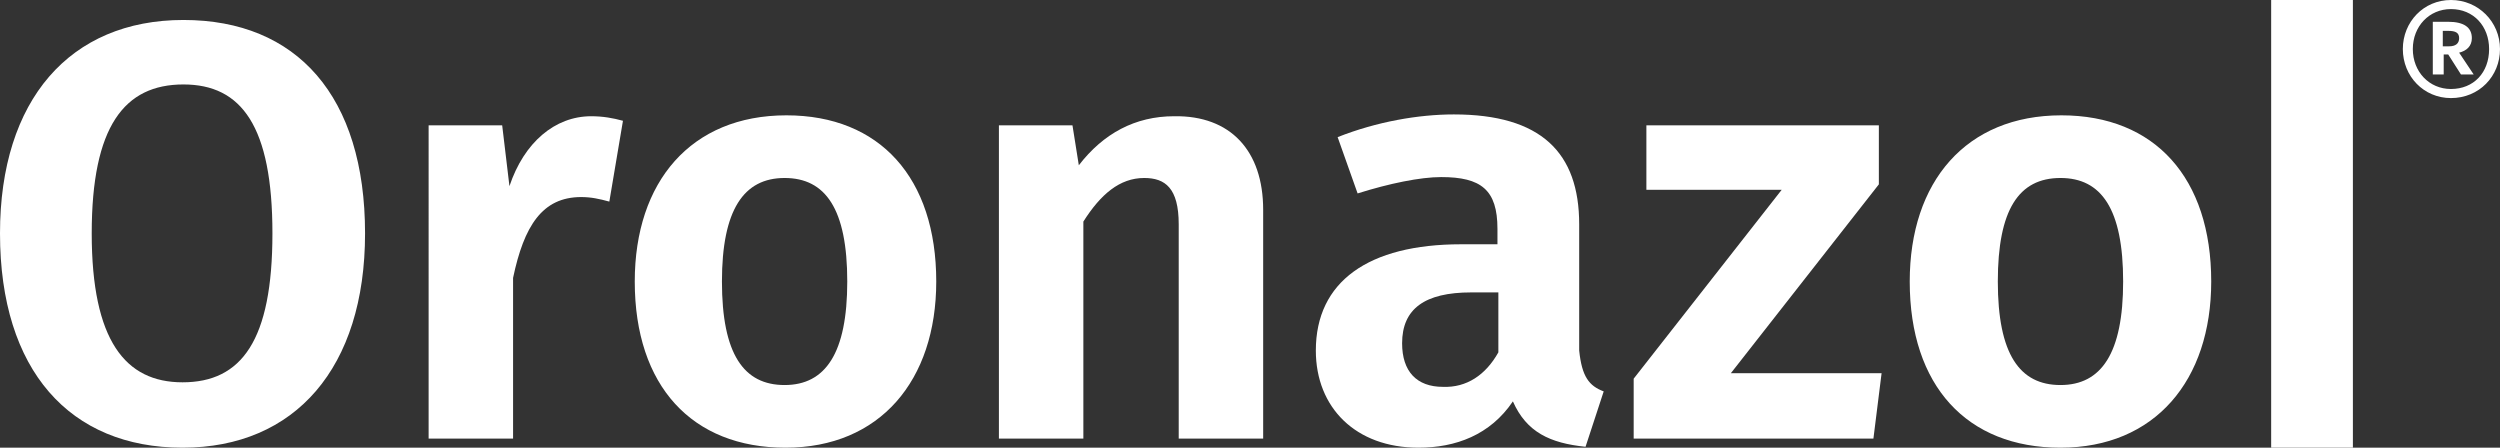
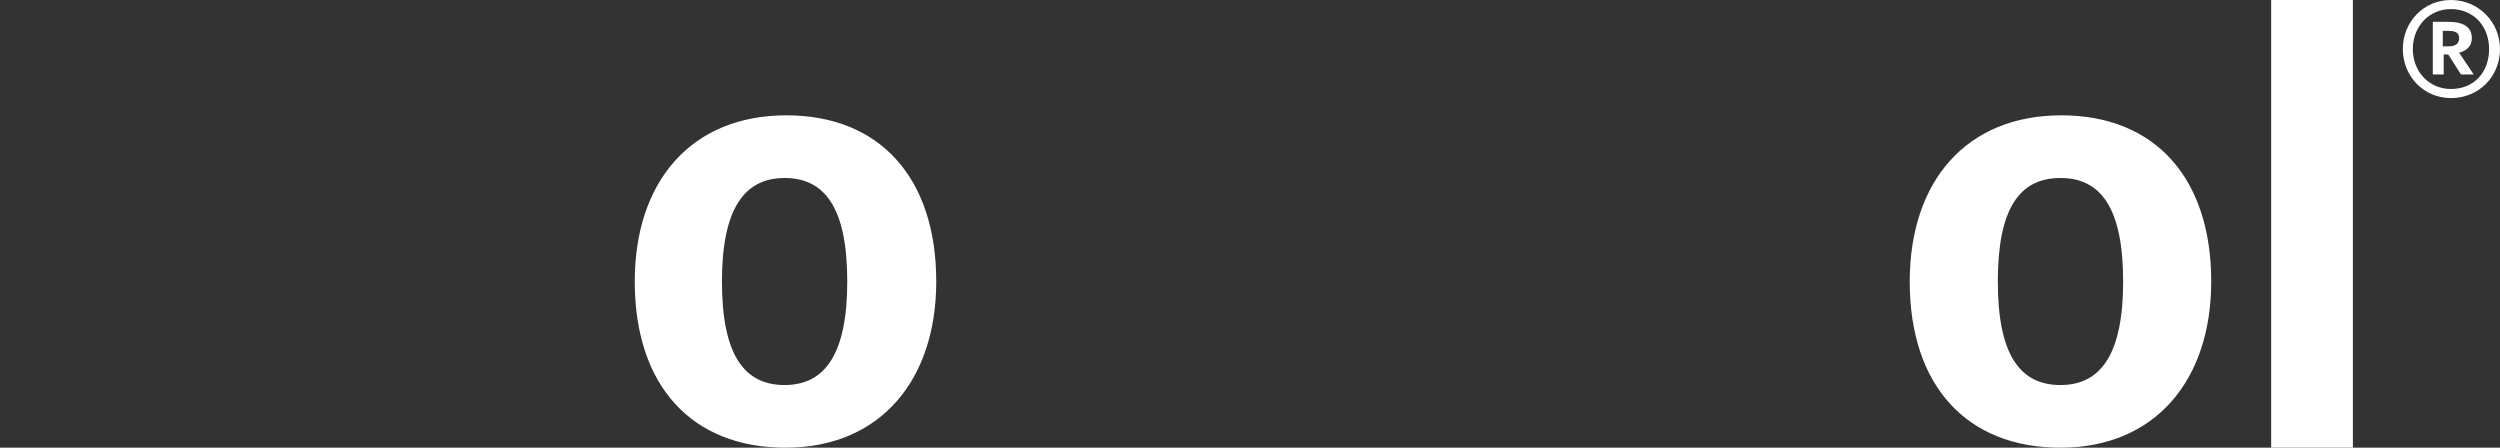
<svg xmlns="http://www.w3.org/2000/svg" version="1.1" id="Layer_1" x="0px" y="0px" viewBox="0 0 275.3 49.3" style="enable-background:new 0 0 275.3 49.3;" xml:space="preserve">
  <rect x="0" y="0" width="275.3" height="49.3" fill="#333333" stroke="none" />
  <style type="text/css">
	.st0{fill:#FFFFFF;}
	.st1{enable-background:new    ;}
</style>
  <g>
    <g>
      <path class="st0" d="M275.3,5.4c0,3-2.3,5.4-5.4,5.4c-3,0-5.3-2.4-5.3-5.4c0-3,2.3-5.4,5.3-5.4C272.9,0,275.3,2.4,275.3,5.4z     M274.1,5.4c0-2.5-1.7-4.4-4.2-4.4c-2.4,0-4.2,1.9-4.2,4.4c0,2.5,1.8,4.4,4.2,4.4C272.4,9.8,274.1,8,274.1,5.4z M270.8,5.8    l1.6,2.4h-1.4L269.6,6h-0.5v2.2h-1.2V2.4h1.7c1.7,0,2.6,0.6,2.6,1.8C272.2,5.1,271.6,5.6,270.8,5.8z M269.1,5.1h0.6    c0.7,0,1.1-0.3,1.1-0.9c0-0.6-0.4-0.8-1.2-0.8h-0.6V5.1z" />
    </g>
    <g>
      <g>
        <g class="st1">
-           <path class="st0" d="M40.2,25.7c0,14.8-7.7,23.6-20.1,23.6S0,40.8,0,25.7C0,11,7.7,2.2,20.2,2.2S40.2,10.6,40.2,25.7z       M10.1,25.7c0,11.8,3.7,16.4,10,16.4c6.5,0,9.9-4.6,9.9-16.4S26.6,9.3,20.2,9.3C13.7,9.3,10.1,13.9,10.1,25.7z" />
-           <path class="st0" d="M68.6,13.3l-1.5,8.9c-1.1-0.3-2-0.5-3.1-0.5c-4.3,0-6.3,3.2-7.5,8.9v17.7h-9.3V13.8h8.1l0.8,6.7      c1.6-4.8,5-7.7,9-7.7C66.4,12.8,67.5,13,68.6,13.3z" />
          <path class="st0" d="M103.1,31c0,10.9-6.2,18.3-16.6,18.3c-10.3,0-16.6-6.8-16.6-18.3c0-11,6.2-18.3,16.7-18.3      C96.9,12.7,103.1,19.6,103.1,31z M79.5,31c0,8,2.4,11.4,6.9,11.4s6.9-3.5,6.9-11.4c0-8-2.4-11.4-6.9-11.4      C81.9,19.6,79.5,23.1,79.5,31z" />
-           <path class="st0" d="M139.1,23.1v25.2h-9.3V24.7c0-4-1.5-5.1-3.8-5.1c-2.7,0-4.8,1.8-6.7,4.8v23.9H110V13.8h8.1l0.7,4.4      c2.7-3.5,6.2-5.4,10.5-5.4C135.5,12.7,139.1,16.6,139.1,23.1z" />
-           <path class="st0" d="M176.6,43.1l-2,6.1c-3.9-0.4-6.5-1.6-8-5c-2.5,3.7-6.3,5.1-10.4,5.1c-6.9,0-11.3-4.4-11.3-10.7      c0-7.6,5.8-11.7,16-11.7h4v-1.7c0-4.3-1.8-5.7-6.2-5.7c-2.3,0-5.7,0.7-9.2,1.8l-2.2-6.2c4.3-1.7,8.9-2.5,12.8-2.5      c9.6,0,13.8,4.2,13.8,12.1v13.9C174.2,41.5,175,42.5,176.6,43.1z M165,38.8v-6.6h-3c-5.1,0-7.6,1.8-7.6,5.6      c0,3.1,1.6,4.8,4.5,4.8C161.5,42.7,163.6,41.3,165,38.8z" />
-           <path class="st0" d="M206.9,20.3l-16.3,20.8h16.6l-0.9,7.2h-26.4v-6.6l16.3-20.8h-14.9v-7.1h25.6V20.3z" />
          <path class="st0" d="M243.5,31c0,10.9-6.2,18.3-16.6,18.3c-10.3,0-16.6-6.8-16.6-18.3c0-11,6.2-18.3,16.7-18.3      C237.3,12.7,243.5,19.6,243.5,31z M220,31c0,8,2.4,11.4,6.9,11.4s6.9-3.5,6.9-11.4c0-8-2.4-11.4-6.9-11.4      C222.3,19.6,220,23.1,220,31z" />
        </g>
      </g>
      <rect x="250.1" class="st0" width="9" height="49.3" />
    </g>
  </g>
</svg>